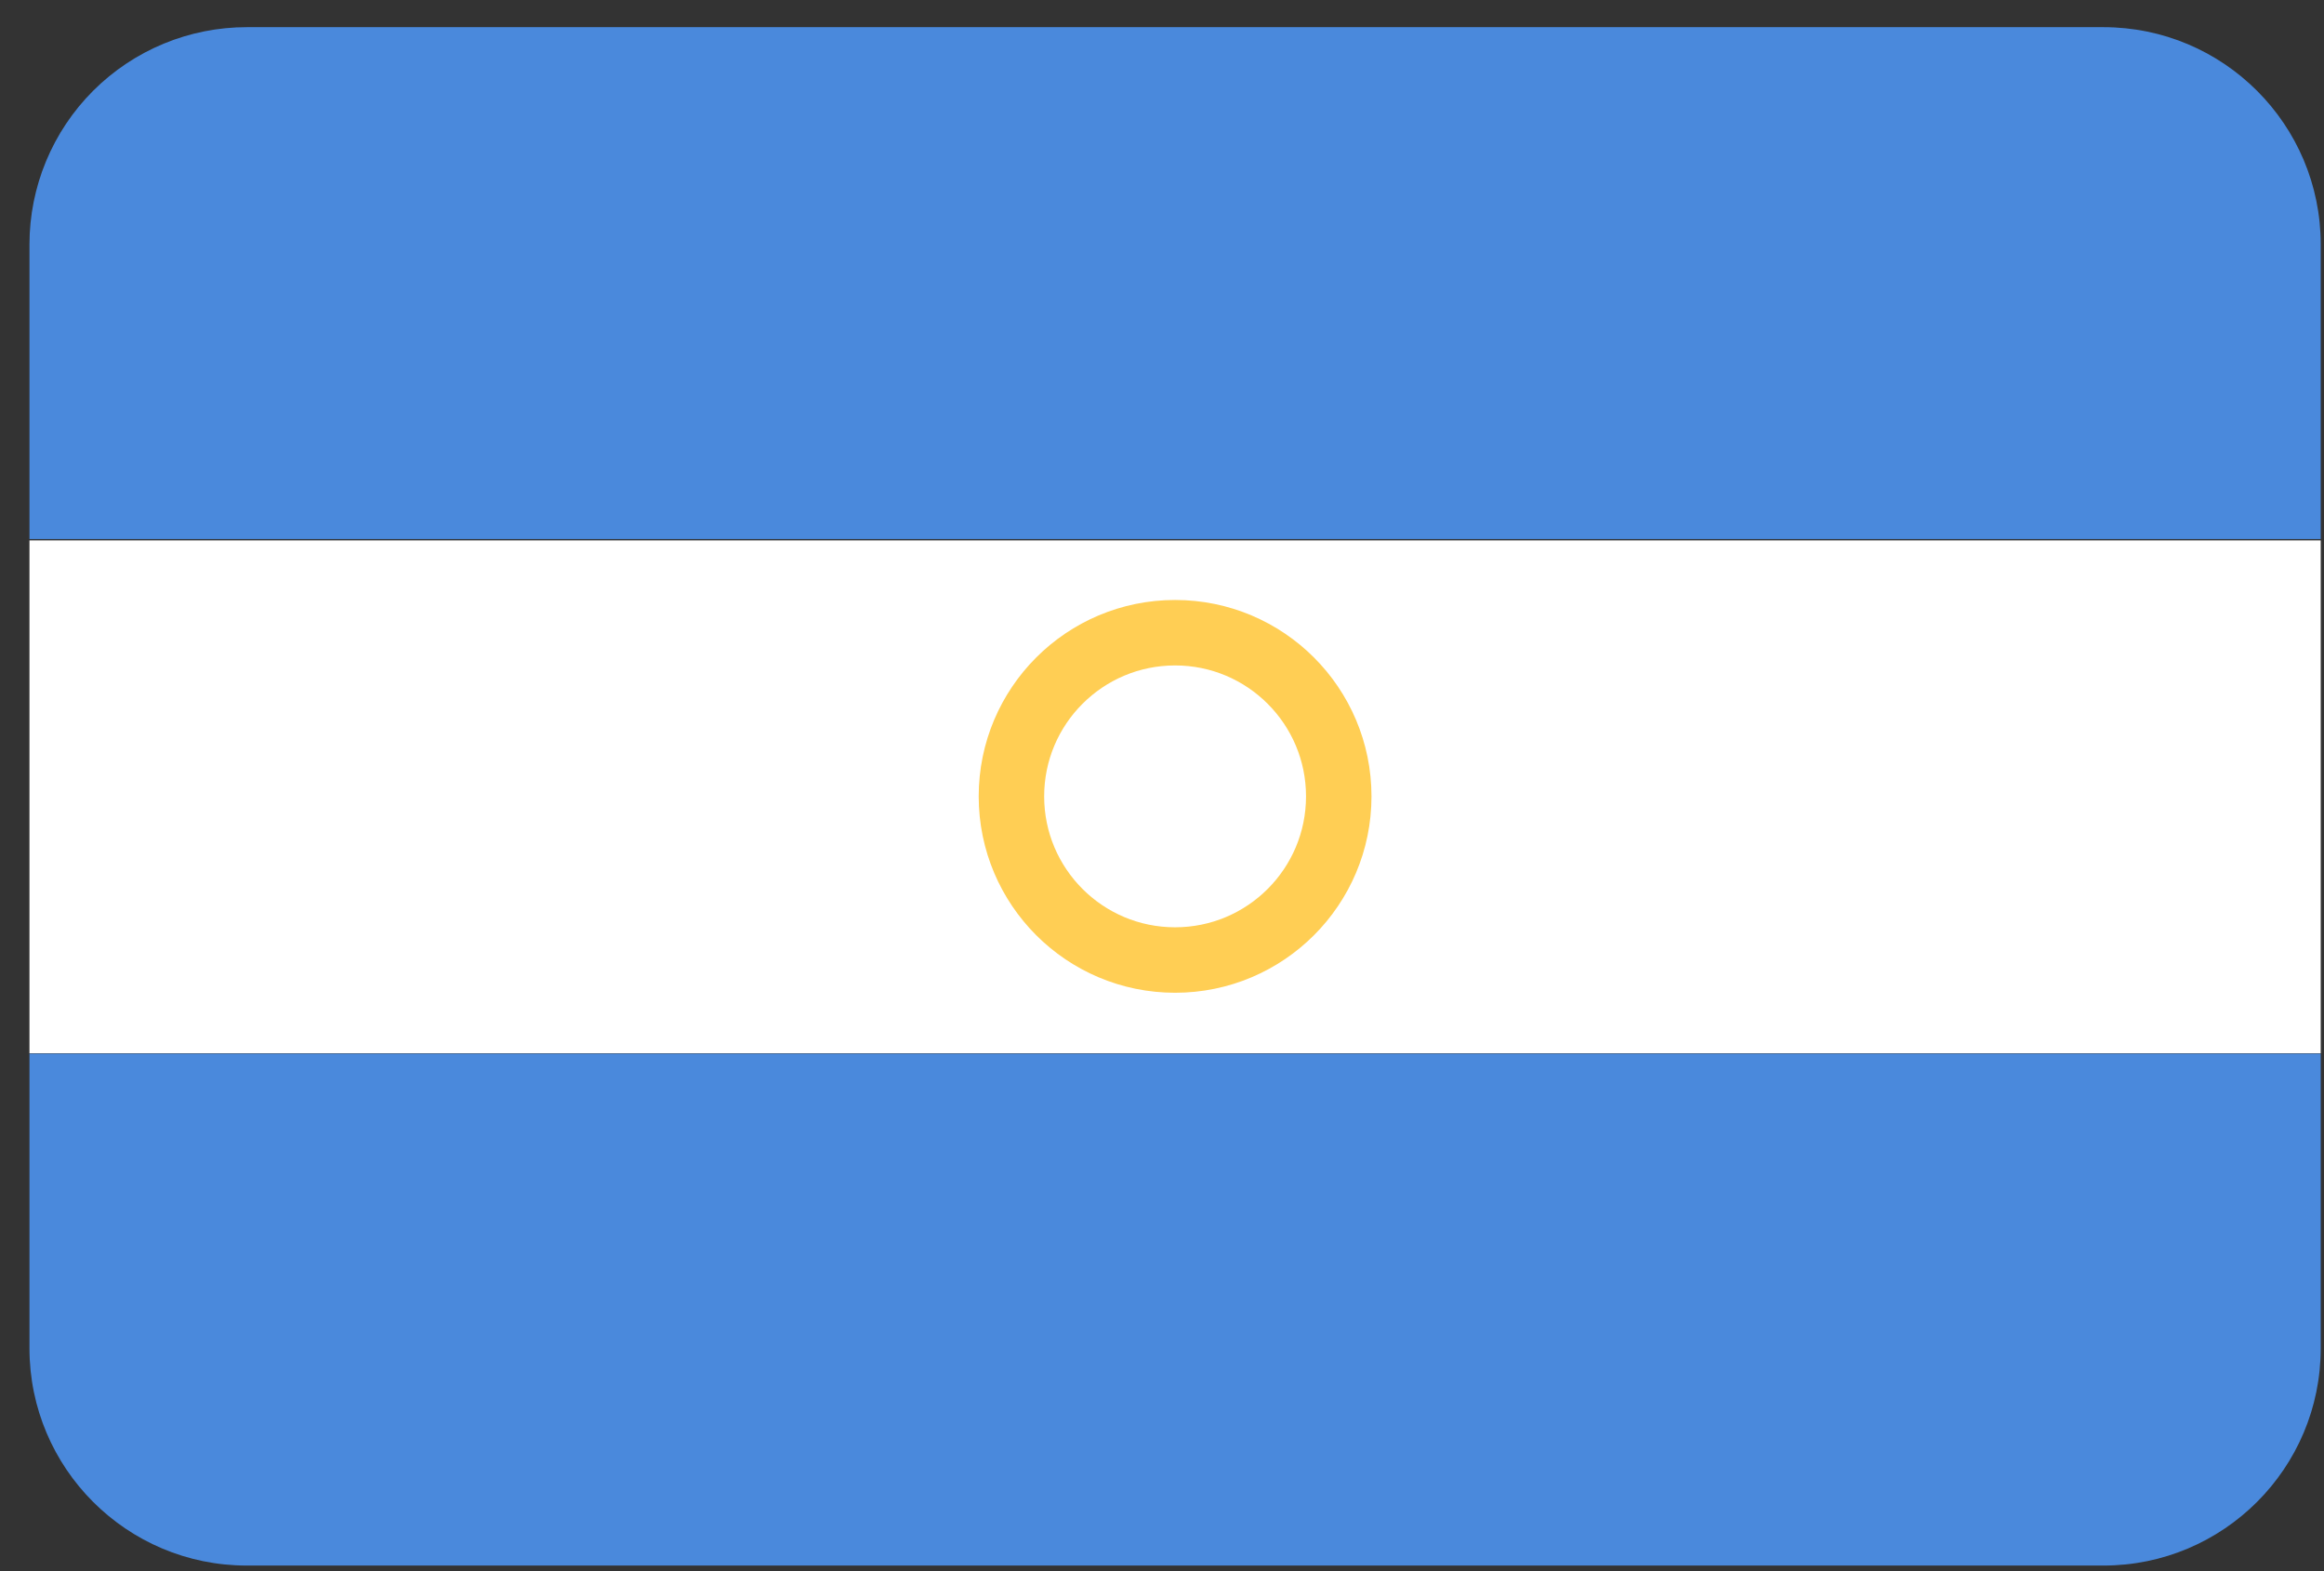
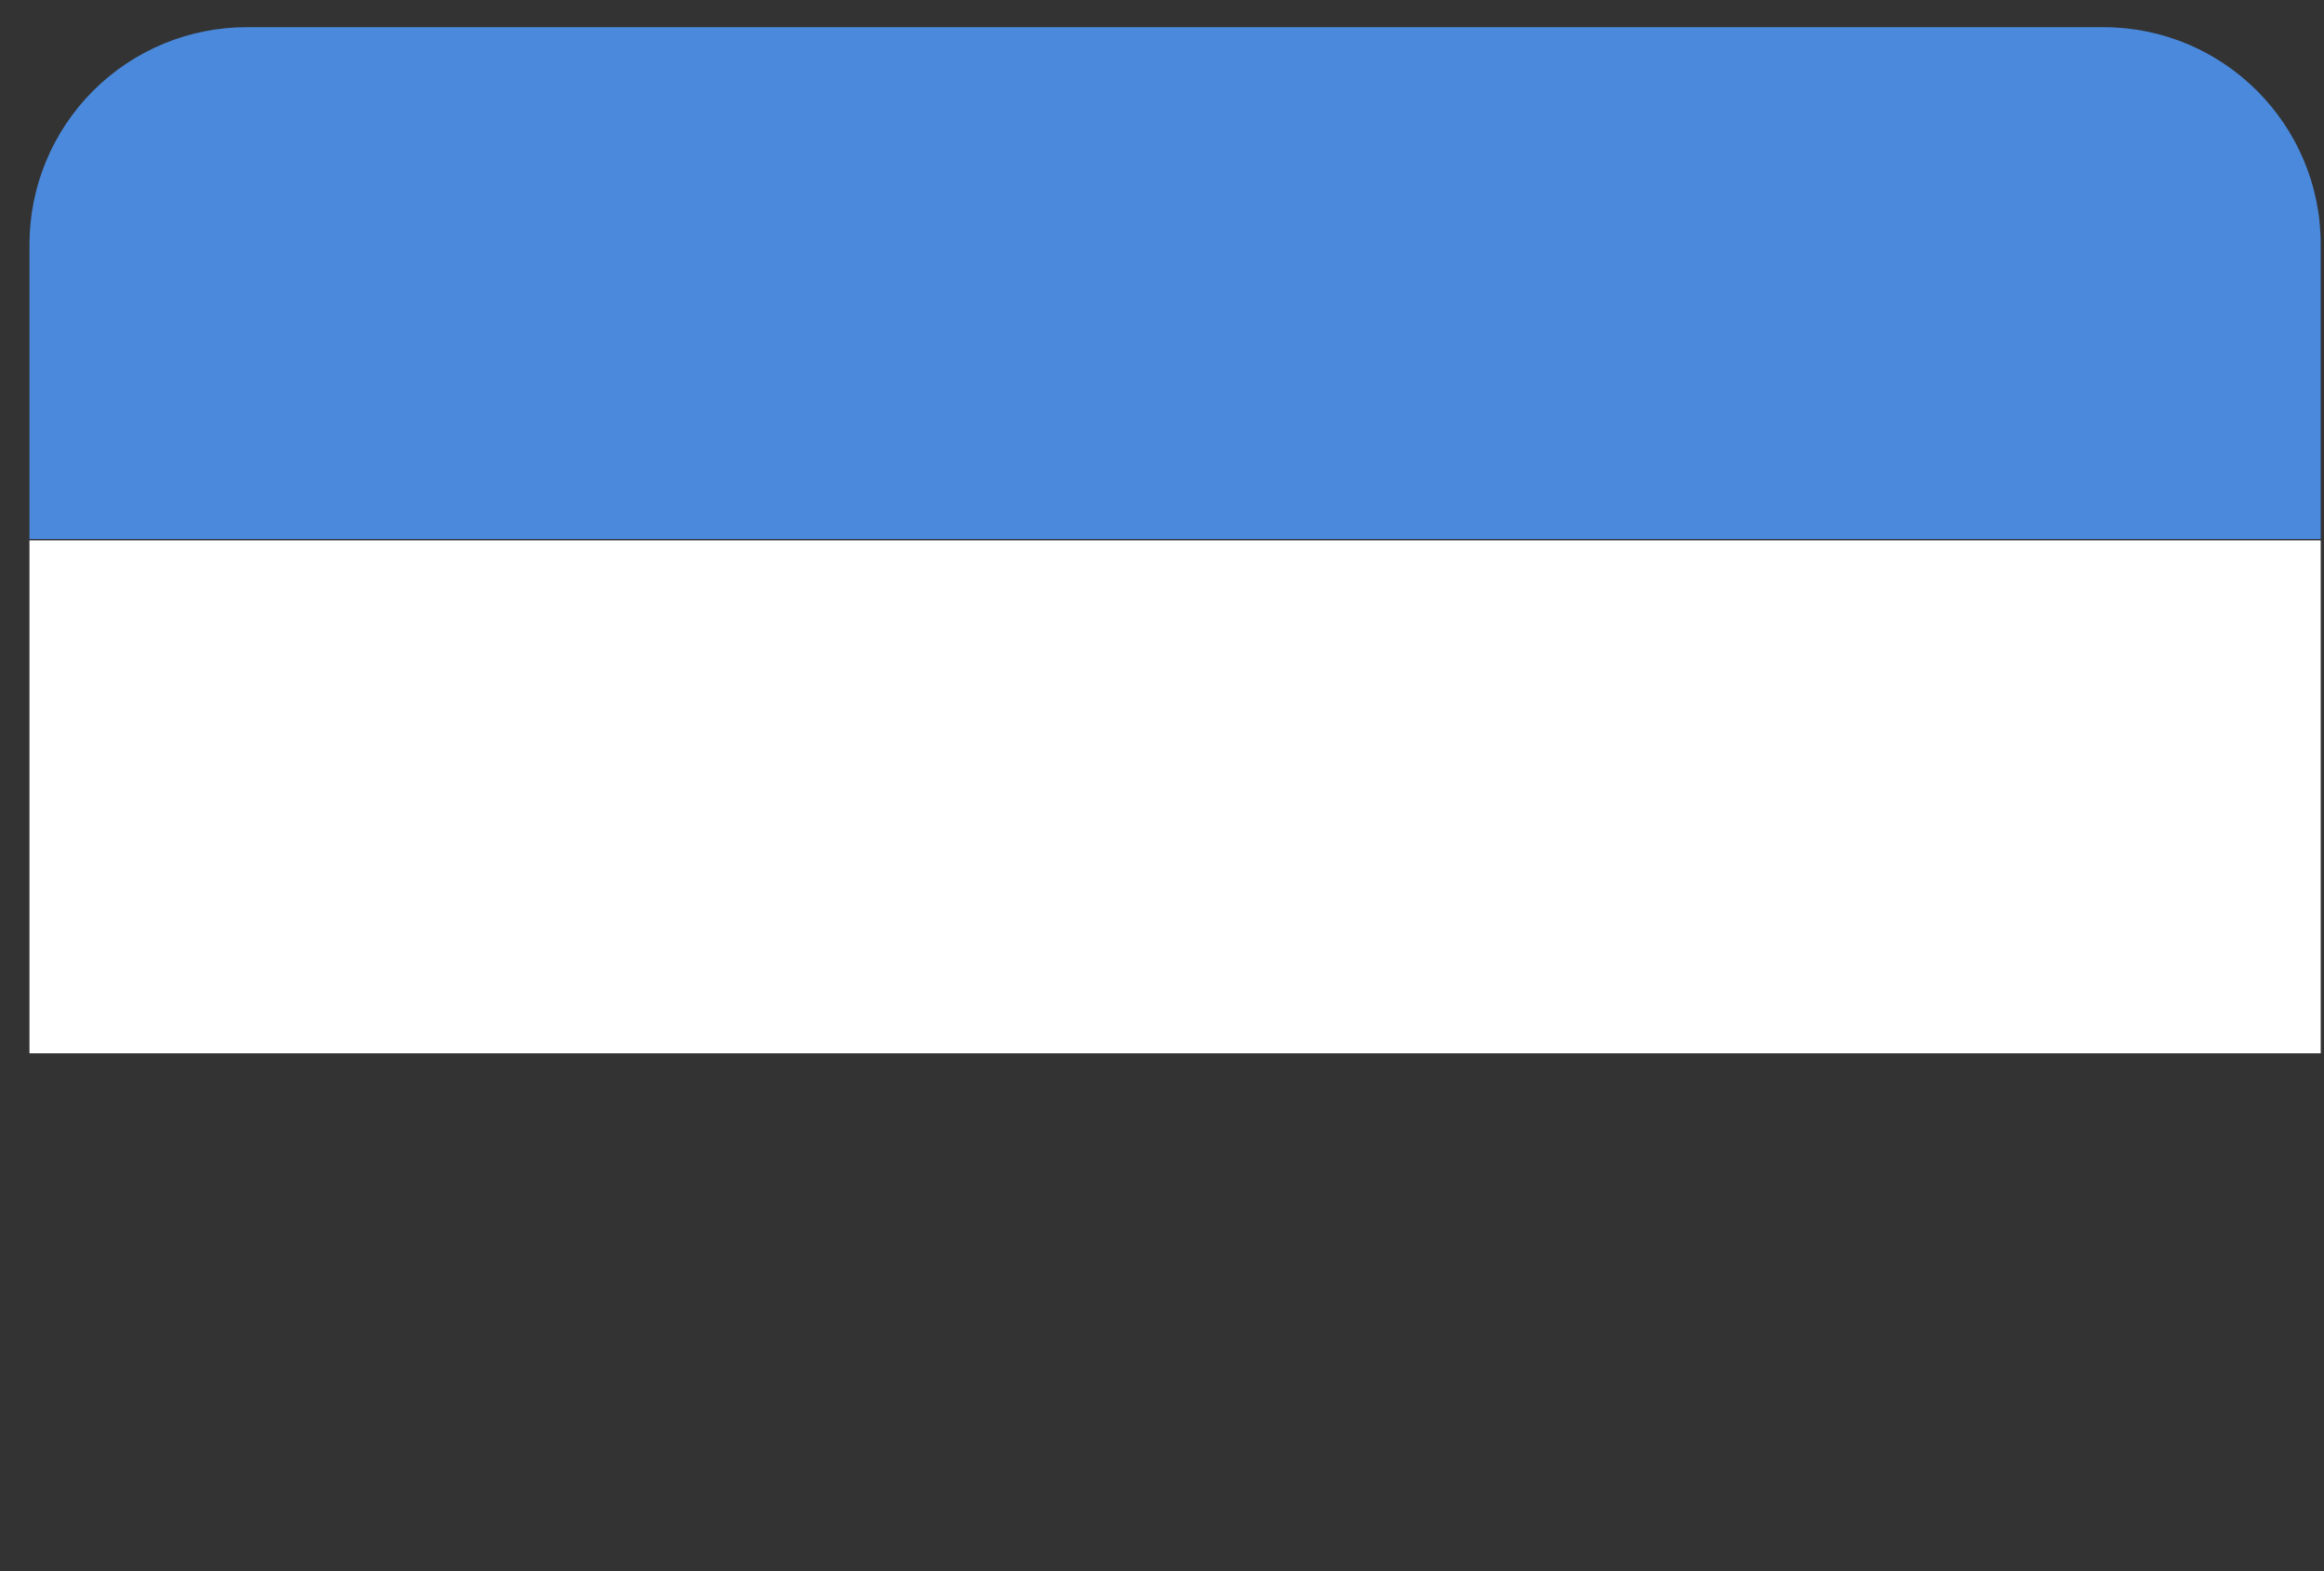
<svg xmlns="http://www.w3.org/2000/svg" version="1.1" viewBox="0 0 71 48" height="48px" width="71px">
  <rect x="0" y="0" width="71" height="48" fill="#333333" stroke="none" />
  <title>El_Salvador@2x</title>
  <desc>Created with Sketch.</desc>
  <defs />
  <g transform="translate(-154, -682)" fill-rule="evenodd" fill="none" stroke-width="1" stroke="none" id="Flags">
    <g id="El_Salvador" fill-rule="nonzero" transform="translate(70, 70)">
      <g transform="translate(84, 612)">
        <g id="Bolivia-7">
          <path fill="#4A89DC" id="Shape" d="M0.9,7.47 L0.9,16.47 L70.9,16.47 L70.9,7.47 C70.9,3.803 67.927,0.83 64.26,0.83 L7.55,0.83 C5.787,0.827 4.096,1.526 2.848,2.771 C1.601,4.017 0.9,5.707 0.9,7.47 Z" />
          <polygon points="0.9 32.18 70.9 32.18 70.9 16.51 0.9 16.51" fill="#FFFFFF" id="Shape" />
-           <path fill="#4A89DC" id="Shape" d="M0.9,41.19 C0.9,44.857 3.873,47.83 7.54,47.83 L64.26,47.83 C67.927,47.83 70.9,44.857 70.9,41.19 L70.9,32.19 L0.9,32.19 L0.9,41.19 Z" />
        </g>
-         <circle r="5" cy="24.33" cx="35.9" stroke-linejoin="round" fill="#FFFFFF" stroke-width="2" stroke="#FFCE54" id="Oval" />
      </g>
    </g>
  </g>
</svg>